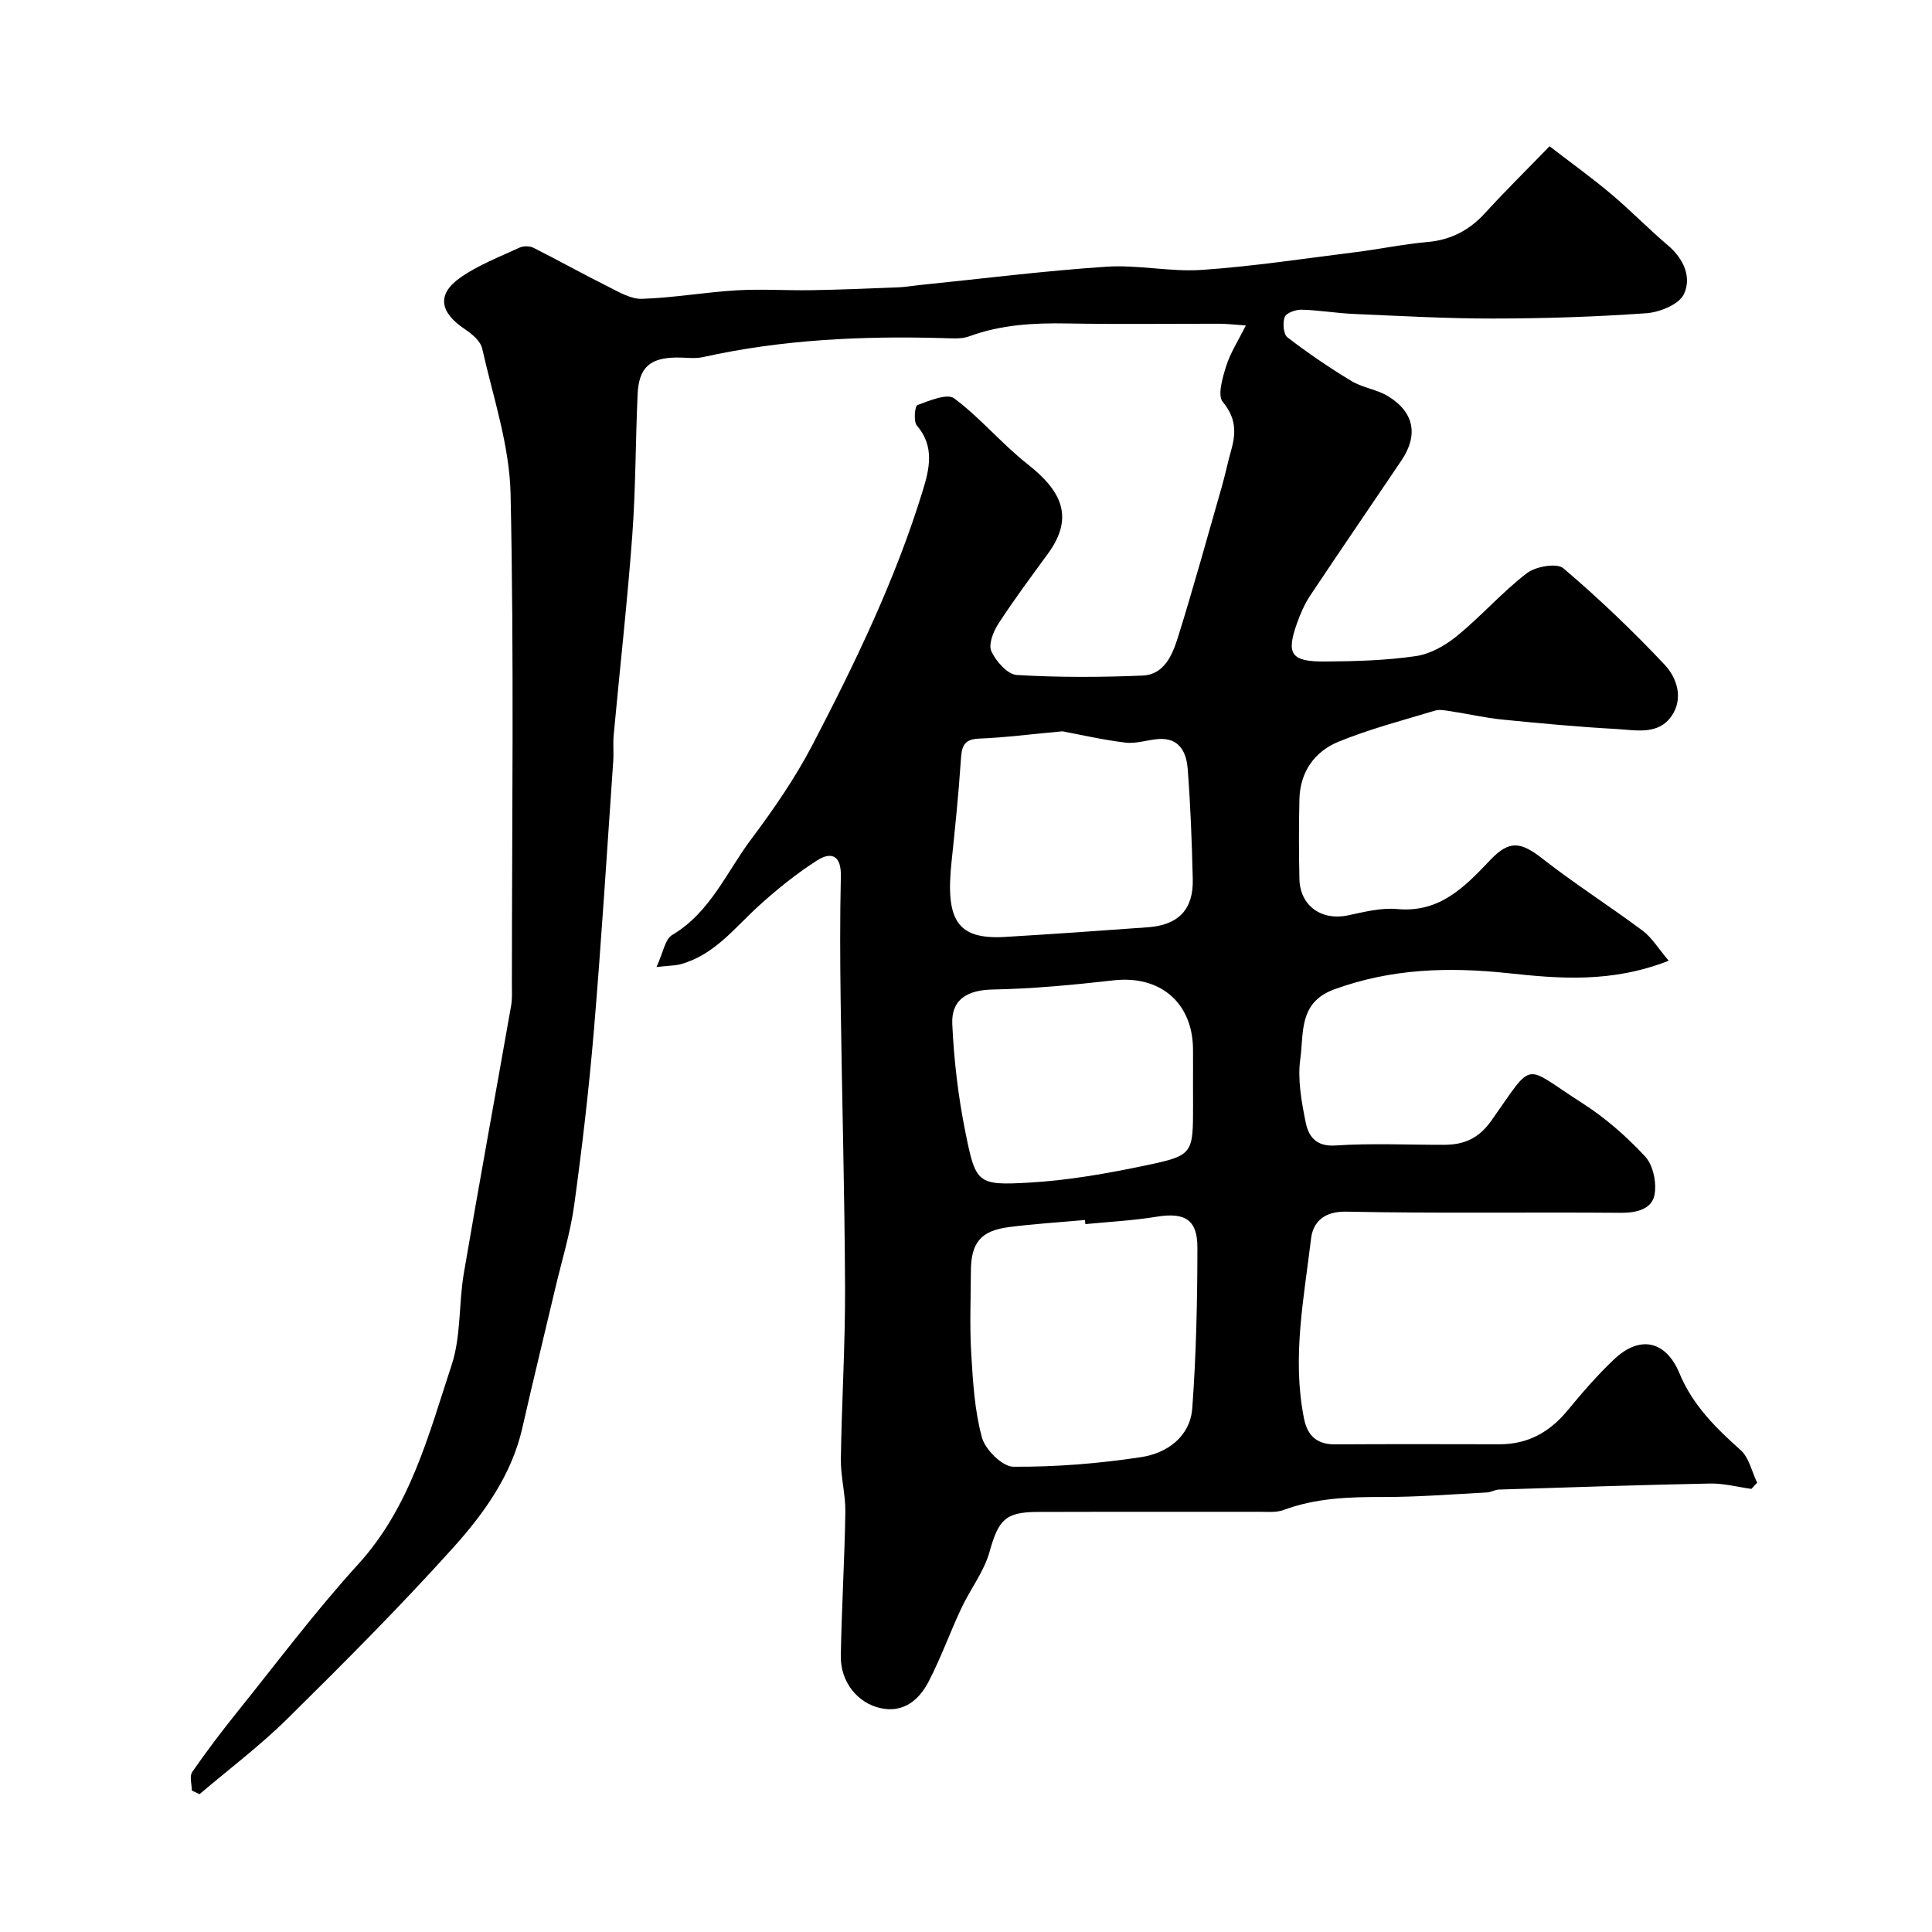
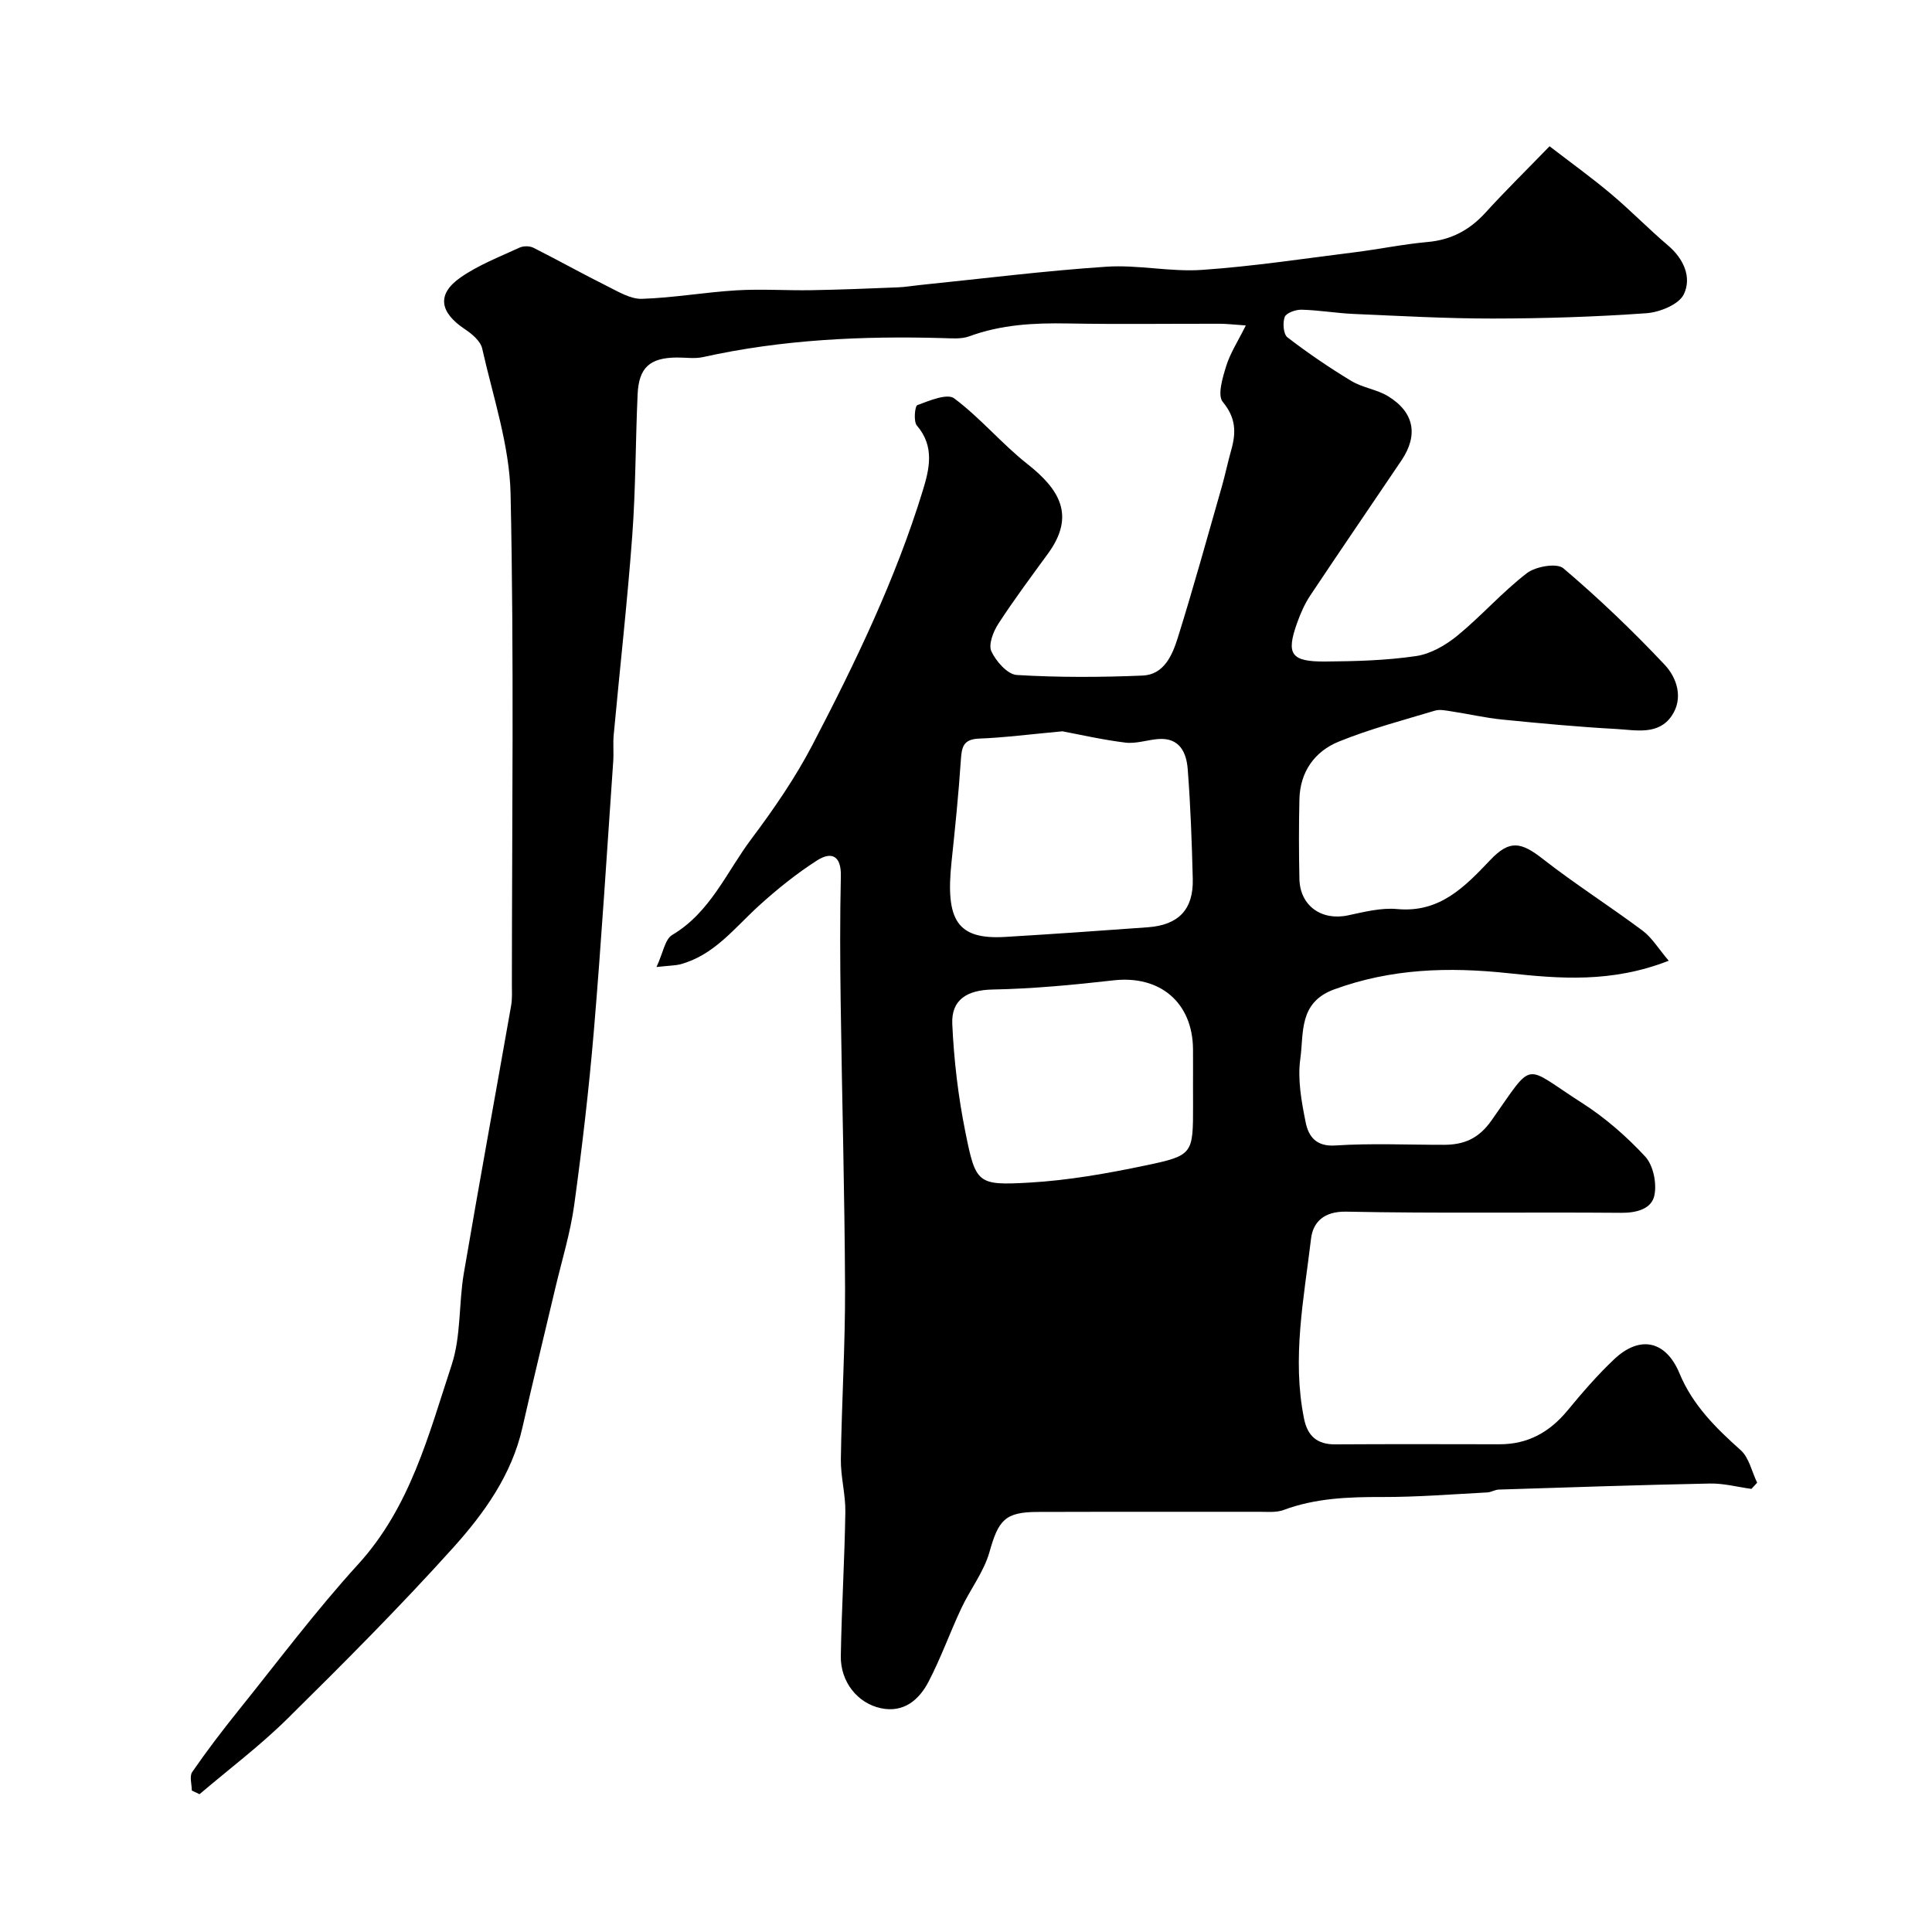
<svg xmlns="http://www.w3.org/2000/svg" enable-background="new 0 0 400 400" viewBox="0 0 400 400">
-   <path d="m135.92 200.21c1.39-2.99 1.76-5.75 3.24-6.63 7.92-4.69 11.26-13.04 16.4-19.88 4.66-6.21 9.12-12.7 12.7-19.57 8.83-16.95 17.15-34.18 22.78-52.52 1.38-4.49 2.52-9.18-1.21-13.5-.72-.84-.43-4.04.11-4.24 2.46-.91 6.17-2.48 7.62-1.39 5.41 4.04 9.82 9.38 15.13 13.57 6.64 5.23 10.05 10.67 4.29 18.56-3.5 4.8-7.06 9.57-10.3 14.56-1.04 1.61-2.07 4.27-1.43 5.67.96 2.08 3.35 4.8 5.27 4.91 8.65.52 17.37.48 26.04.12 4.45-.18 6.16-4.25 7.28-7.8 3.25-10.39 6.14-20.9 9.14-31.37.71-2.5 1.23-5.05 1.94-7.55 1.02-3.61.98-6.65-1.76-9.94-1.14-1.37-.03-5.04.72-7.45.84-2.68 2.44-5.13 4.05-8.38-2.53-.17-3.95-.35-5.36-.35-10.5-.02-21 .13-31.5-.06-6.96-.13-13.76.22-20.39 2.66-1.64.6-3.61.42-5.43.37-16.71-.47-33.31.29-49.69 3.93-1.75.39-3.65.07-5.49.09-5.54.06-7.81 2.08-8.06 7.63-.44 9.76-.39 19.55-1.11 29.28-1.02 13.76-2.57 27.48-3.84 41.22-.17 1.82.03 3.67-.1 5.49-1.29 18.57-2.44 37.14-4 55.69-1.02 12.09-2.43 24.16-4.08 36.18-.8 5.78-2.55 11.43-3.9 17.14-2.27 9.65-4.64 19.29-6.83 28.96-2.21 9.75-7.9 17.67-14.29 24.78-11 12.22-22.63 23.88-34.34 35.44-5.68 5.61-12.12 10.45-18.21 15.64-.53-.25-1.07-.51-1.6-.76 0-1.3-.52-2.96.09-3.84 2.97-4.3 6.14-8.47 9.42-12.55 8.22-10.22 16.1-20.76 24.92-30.44 10.82-11.87 14.6-26.81 19.37-41.29 1.96-5.95 1.45-12.68 2.52-18.97 3.15-18.49 6.54-36.93 9.79-55.4.26-1.46.16-2.99.16-4.48.01-33.83.46-67.67-.27-101.49-.22-10.08-3.64-20.11-5.88-30.1-.34-1.52-2.08-3-3.53-3.96-5.32-3.53-5.93-7.29-.91-10.77 3.7-2.57 8.04-4.24 12.17-6.15.8-.37 2.1-.37 2.89.03 5.15 2.59 10.19 5.42 15.35 7.99 2.27 1.13 4.77 2.66 7.12 2.58 6.53-.21 13.03-1.37 19.56-1.76 5.16-.31 10.36.06 15.54-.03 5.98-.1 11.97-.35 17.95-.59 1.47-.06 2.94-.32 4.41-.47 12.89-1.31 25.76-2.94 38.68-3.8 6.55-.44 13.23 1.11 19.78.66 10.6-.73 21.15-2.34 31.71-3.66 5.03-.63 10.01-1.67 15.05-2.12 4.88-.44 8.67-2.48 11.93-6.05 4.03-4.43 8.31-8.63 13.29-13.77 4.46 3.44 8.75 6.52 12.77 9.91 4.04 3.4 7.74 7.22 11.77 10.64 3.28 2.79 4.92 6.63 3.26 10.09-1.01 2.12-4.99 3.73-7.75 3.93-10.57.75-21.19 1.09-31.79 1.1-9.6.01-19.21-.54-28.8-.95-3.61-.16-7.2-.79-10.81-.88-1.2-.03-3.16.66-3.48 1.5-.46 1.21-.28 3.58.57 4.23 4.23 3.25 8.66 6.27 13.23 9.03 2.32 1.4 5.28 1.74 7.59 3.15 5.42 3.31 6.31 8.05 2.78 13.29-6.29 9.34-12.66 18.62-18.9 27.99-1.15 1.73-2.01 3.71-2.71 5.67-2.32 6.48-1.28 8.04 5.88 7.98 6.26-.05 12.58-.22 18.76-1.13 3.01-.44 6.13-2.25 8.55-4.23 4.98-4.08 9.28-9.01 14.38-12.93 1.82-1.4 6.21-2.16 7.56-1.01 7.36 6.25 14.38 12.96 21 20 2.52 2.68 3.88 6.92 1.45 10.51-2.77 4.11-7.46 2.98-11.48 2.76-7.88-.43-15.75-1.17-23.6-1.95-3.54-.35-7.03-1.17-10.55-1.7-1.14-.17-2.4-.46-3.44-.14-6.68 2.01-13.47 3.79-19.9 6.41-4.98 2.03-8 6.26-8.13 11.93-.13 5.5-.12 11 0 16.5.12 5.55 4.58 8.7 10.04 7.54 3.35-.71 6.86-1.62 10.19-1.31 8.82.82 13.98-4.58 19.29-10.16 3.98-4.19 6.32-3.78 10.9-.2 6.67 5.21 13.85 9.77 20.64 14.84 1.93 1.44 3.25 3.69 5.4 6.22-11.86 4.64-22.68 3.71-33.2 2.58-12.39-1.32-24.25-.97-36.08 3.36-7.39 2.71-6.25 9.07-6.99 14.33-.61 4.28.24 8.89 1.11 13.21.57 2.82 2.09 5.04 6.13 4.77 7.47-.49 14.99-.13 22.49-.14 4.12-.01 7.16-1.24 9.84-5.03 9-12.74 6.38-11.53 18.7-3.67 4.81 3.07 9.25 6.94 13.13 11.13 1.68 1.82 2.43 5.55 1.9 8.06-.59 2.76-3.61 3.61-6.83 3.59-19-.16-38 .15-56.99-.24-4.65-.09-6.86 2.23-7.26 5.57-1.47 12.37-3.99 24.75-1.45 37.3.73 3.62 2.74 5.34 6.48 5.31 11.33-.07 22.67-.04 34-.02 5.85.01 10.35-2.5 14.04-6.96 3.05-3.69 6.19-7.34 9.66-10.62 5.38-5.09 10.75-3.86 13.56 2.92 2.71 6.53 7.49 11.27 12.65 15.87 1.75 1.56 2.31 4.46 3.42 6.75-.4.43-.8.85-1.19 1.28-2.87-.39-5.74-1.17-8.59-1.11-14.57.29-29.14.79-43.71 1.25-.79.03-1.57.54-2.37.59-7.27.38-14.54.97-21.82.95-6.96-.02-13.77.23-20.38 2.69-1.49.55-3.28.37-4.93.37-15.33.02-30.67-.02-46 .03-6.77.02-8.1 1.73-9.95 8.3-1.16 4.11-3.99 7.72-5.84 11.67-2.35 5.01-4.21 10.25-6.76 15.15-1.96 3.78-5.15 6.52-9.87 5.52-4.89-1.03-8.4-5.52-8.31-10.8.17-9.93.78-19.86.94-29.8.06-3.65-.98-7.31-.93-10.96.17-11.77.91-23.54.87-35.3-.08-19.8-.64-39.6-.91-59.4-.12-8.66-.16-17.34.04-26 .1-4.24-1.92-5.2-4.95-3.25-4.25 2.72-8.24 5.94-11.98 9.33-5.1 4.62-9.32 10.33-16.43 12.19-.98.23-1.99.22-4.81.53zm88.79 53.23c-.03-.28-.05-.57-.08-.85-5.24.47-10.5.79-15.71 1.46-5.88.76-7.89 3.24-7.91 9.16-.02 5.66-.27 11.33.07 16.97.35 5.85.69 11.83 2.22 17.44.69 2.52 4.23 6.03 6.5 6.05 8.83.06 17.74-.66 26.48-1.99 5.35-.82 10.13-4.22 10.57-10.15.81-11.05 1.05-22.16 1.06-33.25.01-5.85-2.68-7.32-8.51-6.36-4.85.79-9.79 1.04-14.69 1.52zm-4.75-102.03c-6.79.62-12.03 1.31-17.28 1.51-3.33.13-3.57 1.86-3.75 4.5-.47 7.03-1.19 14.06-1.93 21.07-1.26 12 1.14 16.08 11.1 15.49 9.86-.59 19.72-1.28 29.58-2 6.35-.47 9.43-3.71 9.27-10-.19-7.6-.46-15.21-1.05-22.78-.27-3.44-1.7-6.53-6.11-6.19-2.27.18-4.58 1.01-6.78.74-4.82-.59-9.6-1.7-13.05-2.34zm27.04 73.29c0-2.49.02-4.99 0-7.48-.08-9.67-6.85-15.34-16.45-14.25-8.31.94-16.68 1.74-25.03 1.9-5.26.1-8.6 2.08-8.36 7.16.34 7.5 1.23 15.04 2.72 22.4 2.14 10.63 2.48 11.02 13.17 10.42 8.09-.46 16.19-1.89 24.14-3.56 9.88-2.07 9.82-2.36 9.82-12.6-.01-1.33-.01-2.66-.01-3.99z" fill="#000001" />
+   <path d="m135.92 200.21c1.39-2.99 1.76-5.75 3.24-6.63 7.92-4.69 11.26-13.04 16.4-19.88 4.66-6.21 9.12-12.7 12.7-19.57 8.83-16.95 17.15-34.18 22.78-52.52 1.38-4.49 2.52-9.18-1.21-13.5-.72-.84-.43-4.04.11-4.24 2.46-.91 6.17-2.48 7.62-1.39 5.41 4.04 9.82 9.38 15.13 13.57 6.64 5.23 10.05 10.67 4.29 18.56-3.5 4.8-7.06 9.57-10.3 14.56-1.04 1.61-2.07 4.27-1.43 5.67.96 2.08 3.35 4.8 5.27 4.91 8.65.52 17.37.48 26.04.12 4.45-.18 6.16-4.25 7.28-7.8 3.25-10.39 6.14-20.9 9.14-31.37.71-2.5 1.23-5.05 1.94-7.55 1.02-3.61.98-6.65-1.76-9.94-1.14-1.37-.03-5.04.72-7.45.84-2.68 2.44-5.13 4.05-8.38-2.53-.17-3.95-.35-5.36-.35-10.5-.02-21 .13-31.5-.06-6.96-.13-13.76.22-20.39 2.66-1.64.6-3.61.42-5.43.37-16.71-.47-33.31.29-49.69 3.93-1.75.39-3.65.07-5.49.09-5.54.06-7.81 2.08-8.06 7.63-.44 9.76-.39 19.55-1.11 29.28-1.02 13.76-2.57 27.48-3.84 41.22-.17 1.82.03 3.67-.1 5.49-1.29 18.57-2.44 37.14-4 55.69-1.02 12.09-2.43 24.16-4.08 36.18-.8 5.78-2.55 11.43-3.9 17.14-2.27 9.65-4.64 19.29-6.83 28.96-2.21 9.75-7.9 17.67-14.29 24.78-11 12.22-22.63 23.88-34.34 35.44-5.68 5.61-12.12 10.45-18.21 15.64-.53-.25-1.07-.51-1.6-.76 0-1.3-.52-2.96.09-3.84 2.97-4.3 6.14-8.47 9.42-12.55 8.22-10.22 16.1-20.76 24.92-30.44 10.82-11.87 14.6-26.81 19.37-41.29 1.96-5.95 1.45-12.68 2.52-18.97 3.15-18.49 6.54-36.93 9.79-55.4.26-1.46.16-2.99.16-4.48.01-33.83.46-67.67-.27-101.49-.22-10.08-3.64-20.11-5.88-30.1-.34-1.52-2.08-3-3.53-3.96-5.32-3.53-5.93-7.29-.91-10.77 3.7-2.57 8.04-4.24 12.17-6.15.8-.37 2.1-.37 2.89.03 5.15 2.59 10.19 5.42 15.35 7.99 2.27 1.13 4.77 2.66 7.12 2.58 6.53-.21 13.03-1.37 19.56-1.76 5.16-.31 10.36.06 15.54-.03 5.98-.1 11.97-.35 17.95-.59 1.47-.06 2.94-.32 4.41-.47 12.89-1.31 25.76-2.94 38.68-3.8 6.55-.44 13.23 1.11 19.78.66 10.6-.73 21.15-2.34 31.71-3.66 5.03-.63 10.01-1.67 15.05-2.12 4.88-.44 8.67-2.48 11.93-6.05 4.03-4.43 8.31-8.63 13.29-13.77 4.46 3.44 8.75 6.52 12.77 9.91 4.04 3.4 7.74 7.22 11.77 10.64 3.28 2.79 4.92 6.63 3.26 10.09-1.01 2.12-4.99 3.73-7.75 3.93-10.57.75-21.19 1.09-31.79 1.1-9.6.01-19.21-.54-28.8-.95-3.61-.16-7.2-.79-10.81-.88-1.2-.03-3.16.66-3.48 1.5-.46 1.21-.28 3.58.57 4.23 4.23 3.25 8.66 6.27 13.23 9.03 2.32 1.4 5.28 1.74 7.59 3.15 5.42 3.31 6.31 8.05 2.78 13.29-6.29 9.34-12.66 18.62-18.9 27.99-1.15 1.73-2.01 3.71-2.71 5.67-2.32 6.48-1.28 8.04 5.88 7.98 6.26-.05 12.58-.22 18.76-1.13 3.01-.44 6.13-2.25 8.55-4.23 4.98-4.08 9.28-9.01 14.38-12.93 1.82-1.4 6.21-2.16 7.56-1.01 7.36 6.25 14.38 12.96 21 20 2.52 2.68 3.88 6.92 1.45 10.51-2.77 4.11-7.46 2.98-11.48 2.76-7.88-.43-15.75-1.17-23.6-1.95-3.54-.35-7.03-1.17-10.55-1.7-1.14-.17-2.4-.46-3.44-.14-6.68 2.01-13.47 3.79-19.9 6.41-4.98 2.03-8 6.26-8.13 11.93-.13 5.5-.12 11 0 16.5.12 5.55 4.58 8.7 10.04 7.54 3.35-.71 6.86-1.62 10.19-1.31 8.82.82 13.98-4.58 19.29-10.16 3.98-4.19 6.32-3.78 10.9-.2 6.67 5.21 13.85 9.77 20.64 14.84 1.93 1.44 3.25 3.69 5.4 6.22-11.86 4.64-22.68 3.71-33.2 2.58-12.39-1.32-24.25-.97-36.08 3.36-7.39 2.71-6.25 9.07-6.99 14.33-.61 4.28.24 8.89 1.11 13.21.57 2.82 2.09 5.04 6.13 4.77 7.47-.49 14.99-.13 22.49-.14 4.12-.01 7.16-1.24 9.84-5.03 9-12.74 6.38-11.53 18.7-3.67 4.81 3.07 9.25 6.94 13.13 11.13 1.68 1.82 2.43 5.55 1.9 8.06-.59 2.76-3.61 3.61-6.83 3.59-19-.16-38 .15-56.99-.24-4.65-.09-6.86 2.23-7.26 5.57-1.47 12.37-3.99 24.75-1.45 37.3.73 3.62 2.74 5.34 6.48 5.31 11.33-.07 22.67-.04 34-.02 5.85.01 10.35-2.5 14.04-6.96 3.05-3.69 6.19-7.34 9.66-10.62 5.38-5.09 10.75-3.86 13.56 2.92 2.71 6.53 7.49 11.27 12.65 15.87 1.75 1.56 2.31 4.46 3.42 6.75-.4.43-.8.85-1.19 1.28-2.87-.39-5.74-1.17-8.59-1.11-14.57.29-29.14.79-43.71 1.25-.79.03-1.57.54-2.37.59-7.27.38-14.54.97-21.82.95-6.96-.02-13.77.23-20.38 2.69-1.49.55-3.28.37-4.93.37-15.33.02-30.67-.02-46 .03-6.77.02-8.1 1.73-9.95 8.3-1.16 4.11-3.99 7.72-5.84 11.67-2.35 5.01-4.21 10.25-6.76 15.15-1.96 3.78-5.15 6.52-9.87 5.52-4.89-1.03-8.4-5.52-8.31-10.8.17-9.93.78-19.86.94-29.8.06-3.65-.98-7.31-.93-10.96.17-11.77.91-23.54.87-35.3-.08-19.8-.64-39.6-.91-59.4-.12-8.66-.16-17.34.04-26 .1-4.24-1.92-5.2-4.95-3.25-4.25 2.72-8.24 5.94-11.98 9.33-5.1 4.62-9.32 10.33-16.43 12.19-.98.23-1.99.22-4.81.53zm88.79 53.23zm-4.75-102.03c-6.79.62-12.03 1.31-17.28 1.51-3.33.13-3.57 1.86-3.75 4.5-.47 7.03-1.19 14.06-1.93 21.07-1.26 12 1.14 16.08 11.1 15.49 9.86-.59 19.72-1.28 29.58-2 6.35-.47 9.43-3.71 9.27-10-.19-7.6-.46-15.21-1.05-22.78-.27-3.44-1.7-6.53-6.11-6.19-2.27.18-4.58 1.01-6.78.74-4.82-.59-9.6-1.7-13.05-2.34zm27.04 73.29c0-2.49.02-4.99 0-7.48-.08-9.67-6.85-15.34-16.45-14.25-8.31.94-16.68 1.74-25.03 1.9-5.26.1-8.6 2.08-8.36 7.16.34 7.5 1.23 15.04 2.72 22.4 2.14 10.63 2.48 11.02 13.17 10.42 8.09-.46 16.19-1.89 24.14-3.56 9.88-2.07 9.82-2.36 9.82-12.6-.01-1.33-.01-2.66-.01-3.99z" fill="#000001" />
</svg>